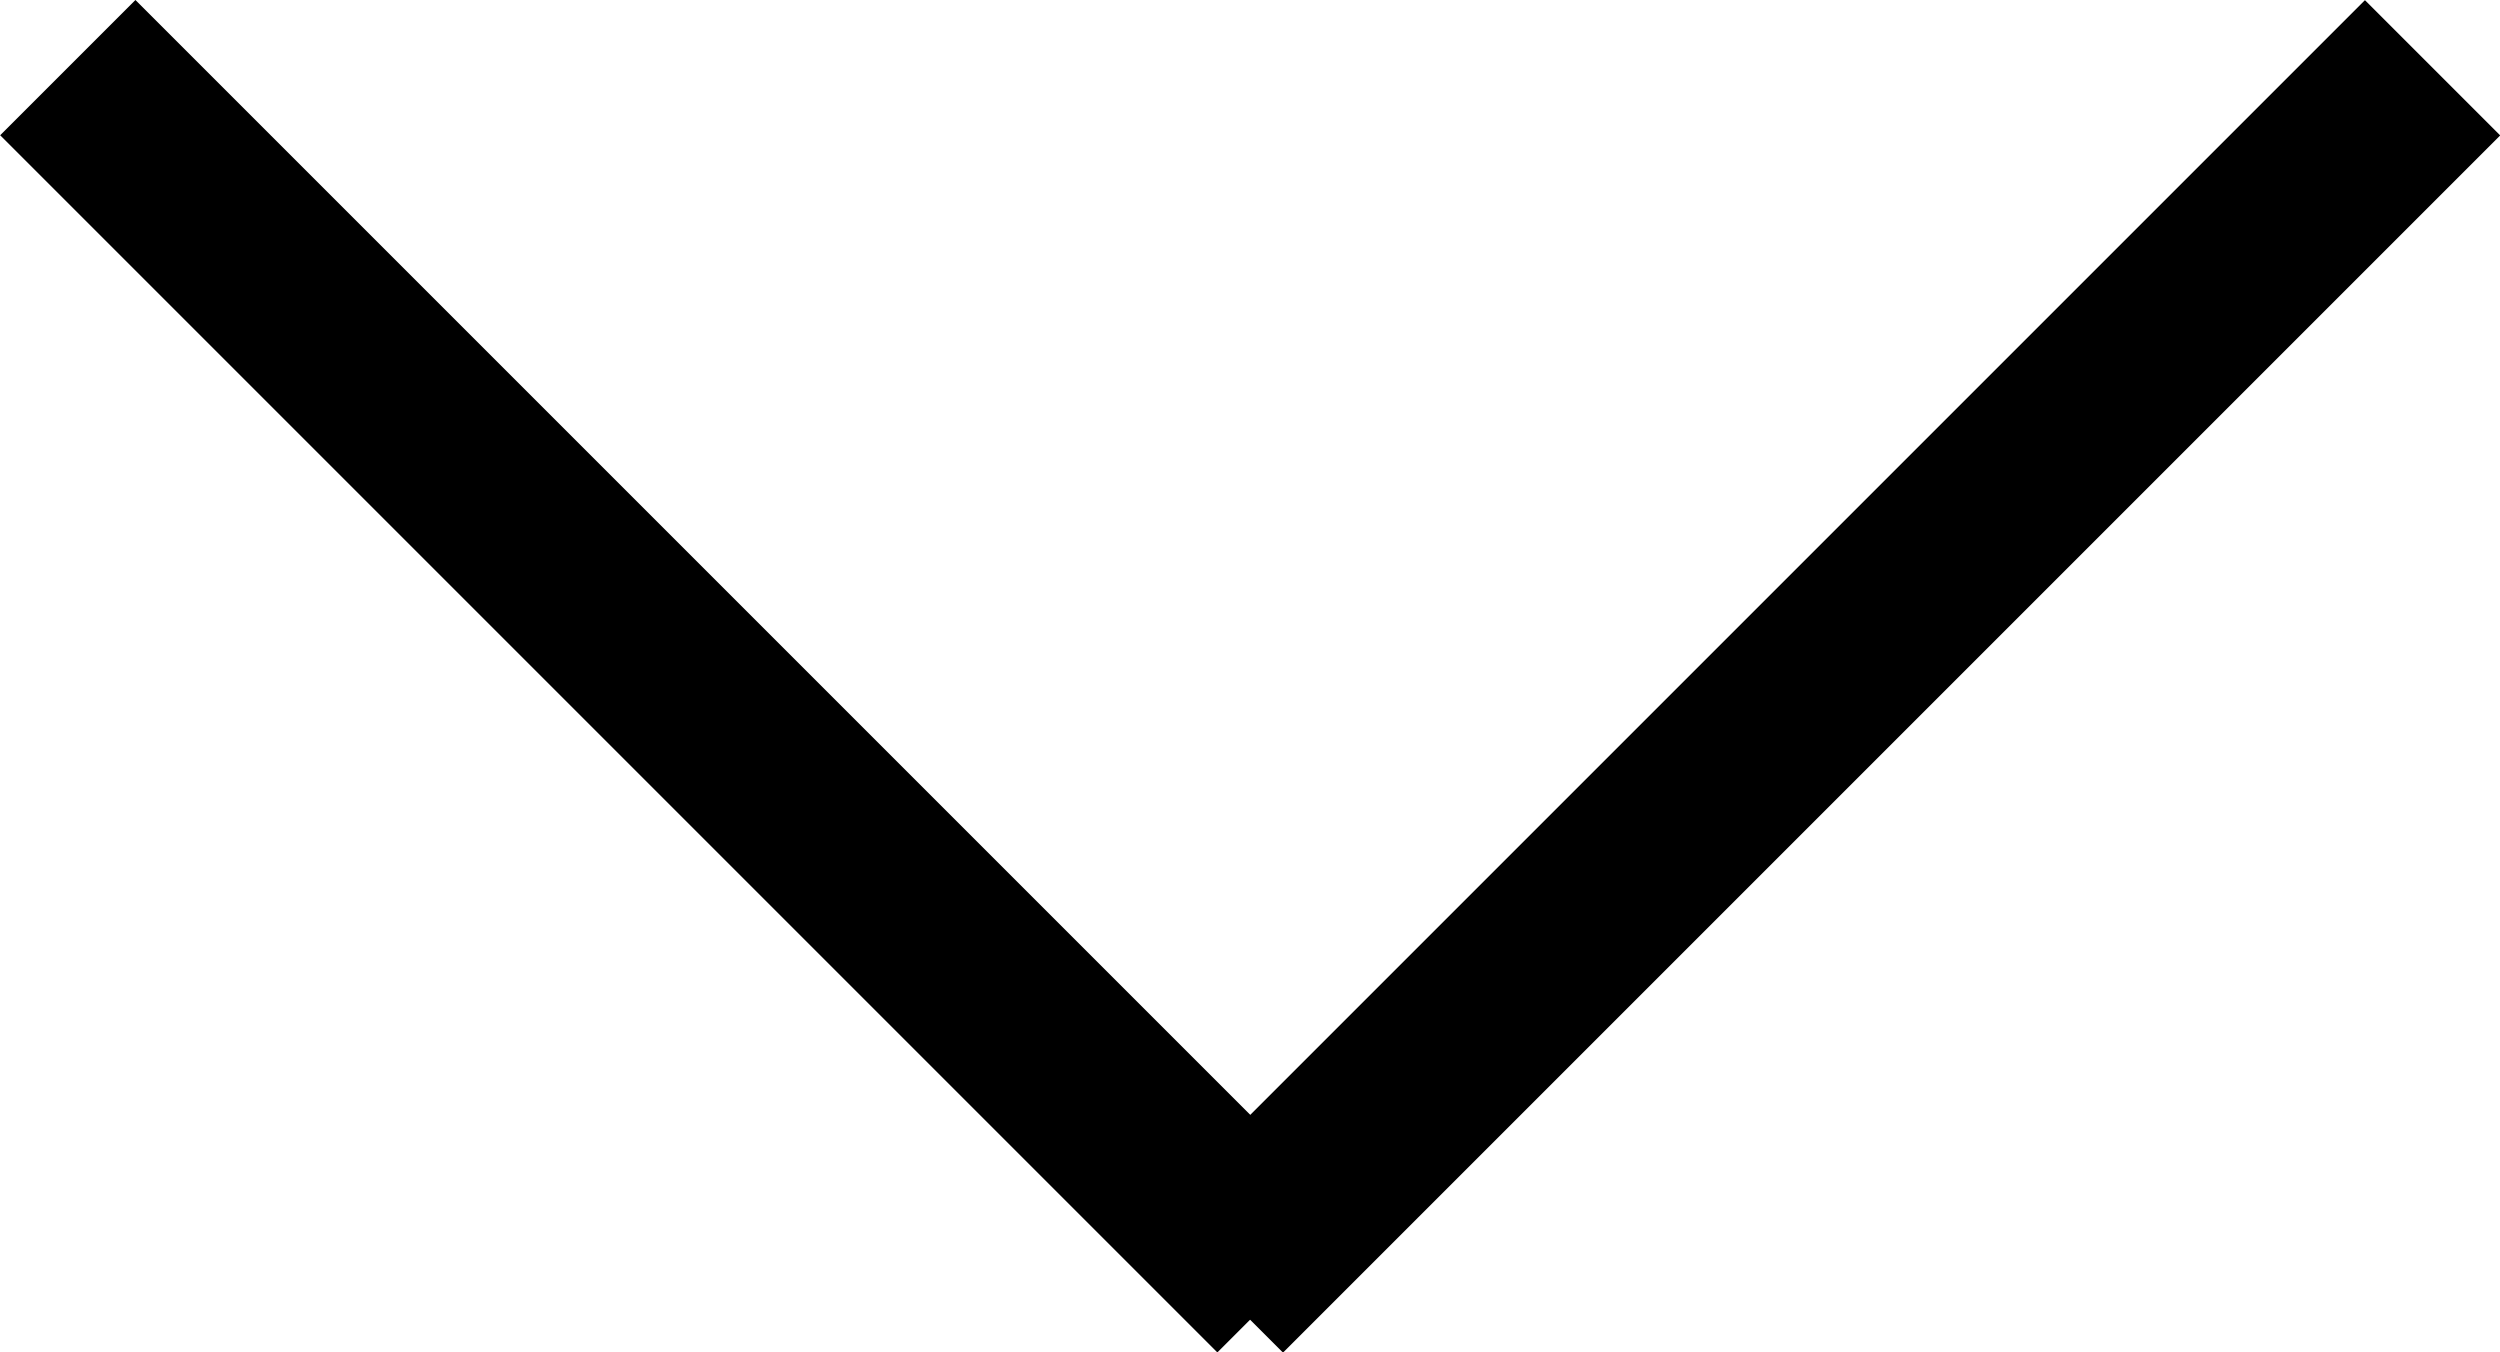
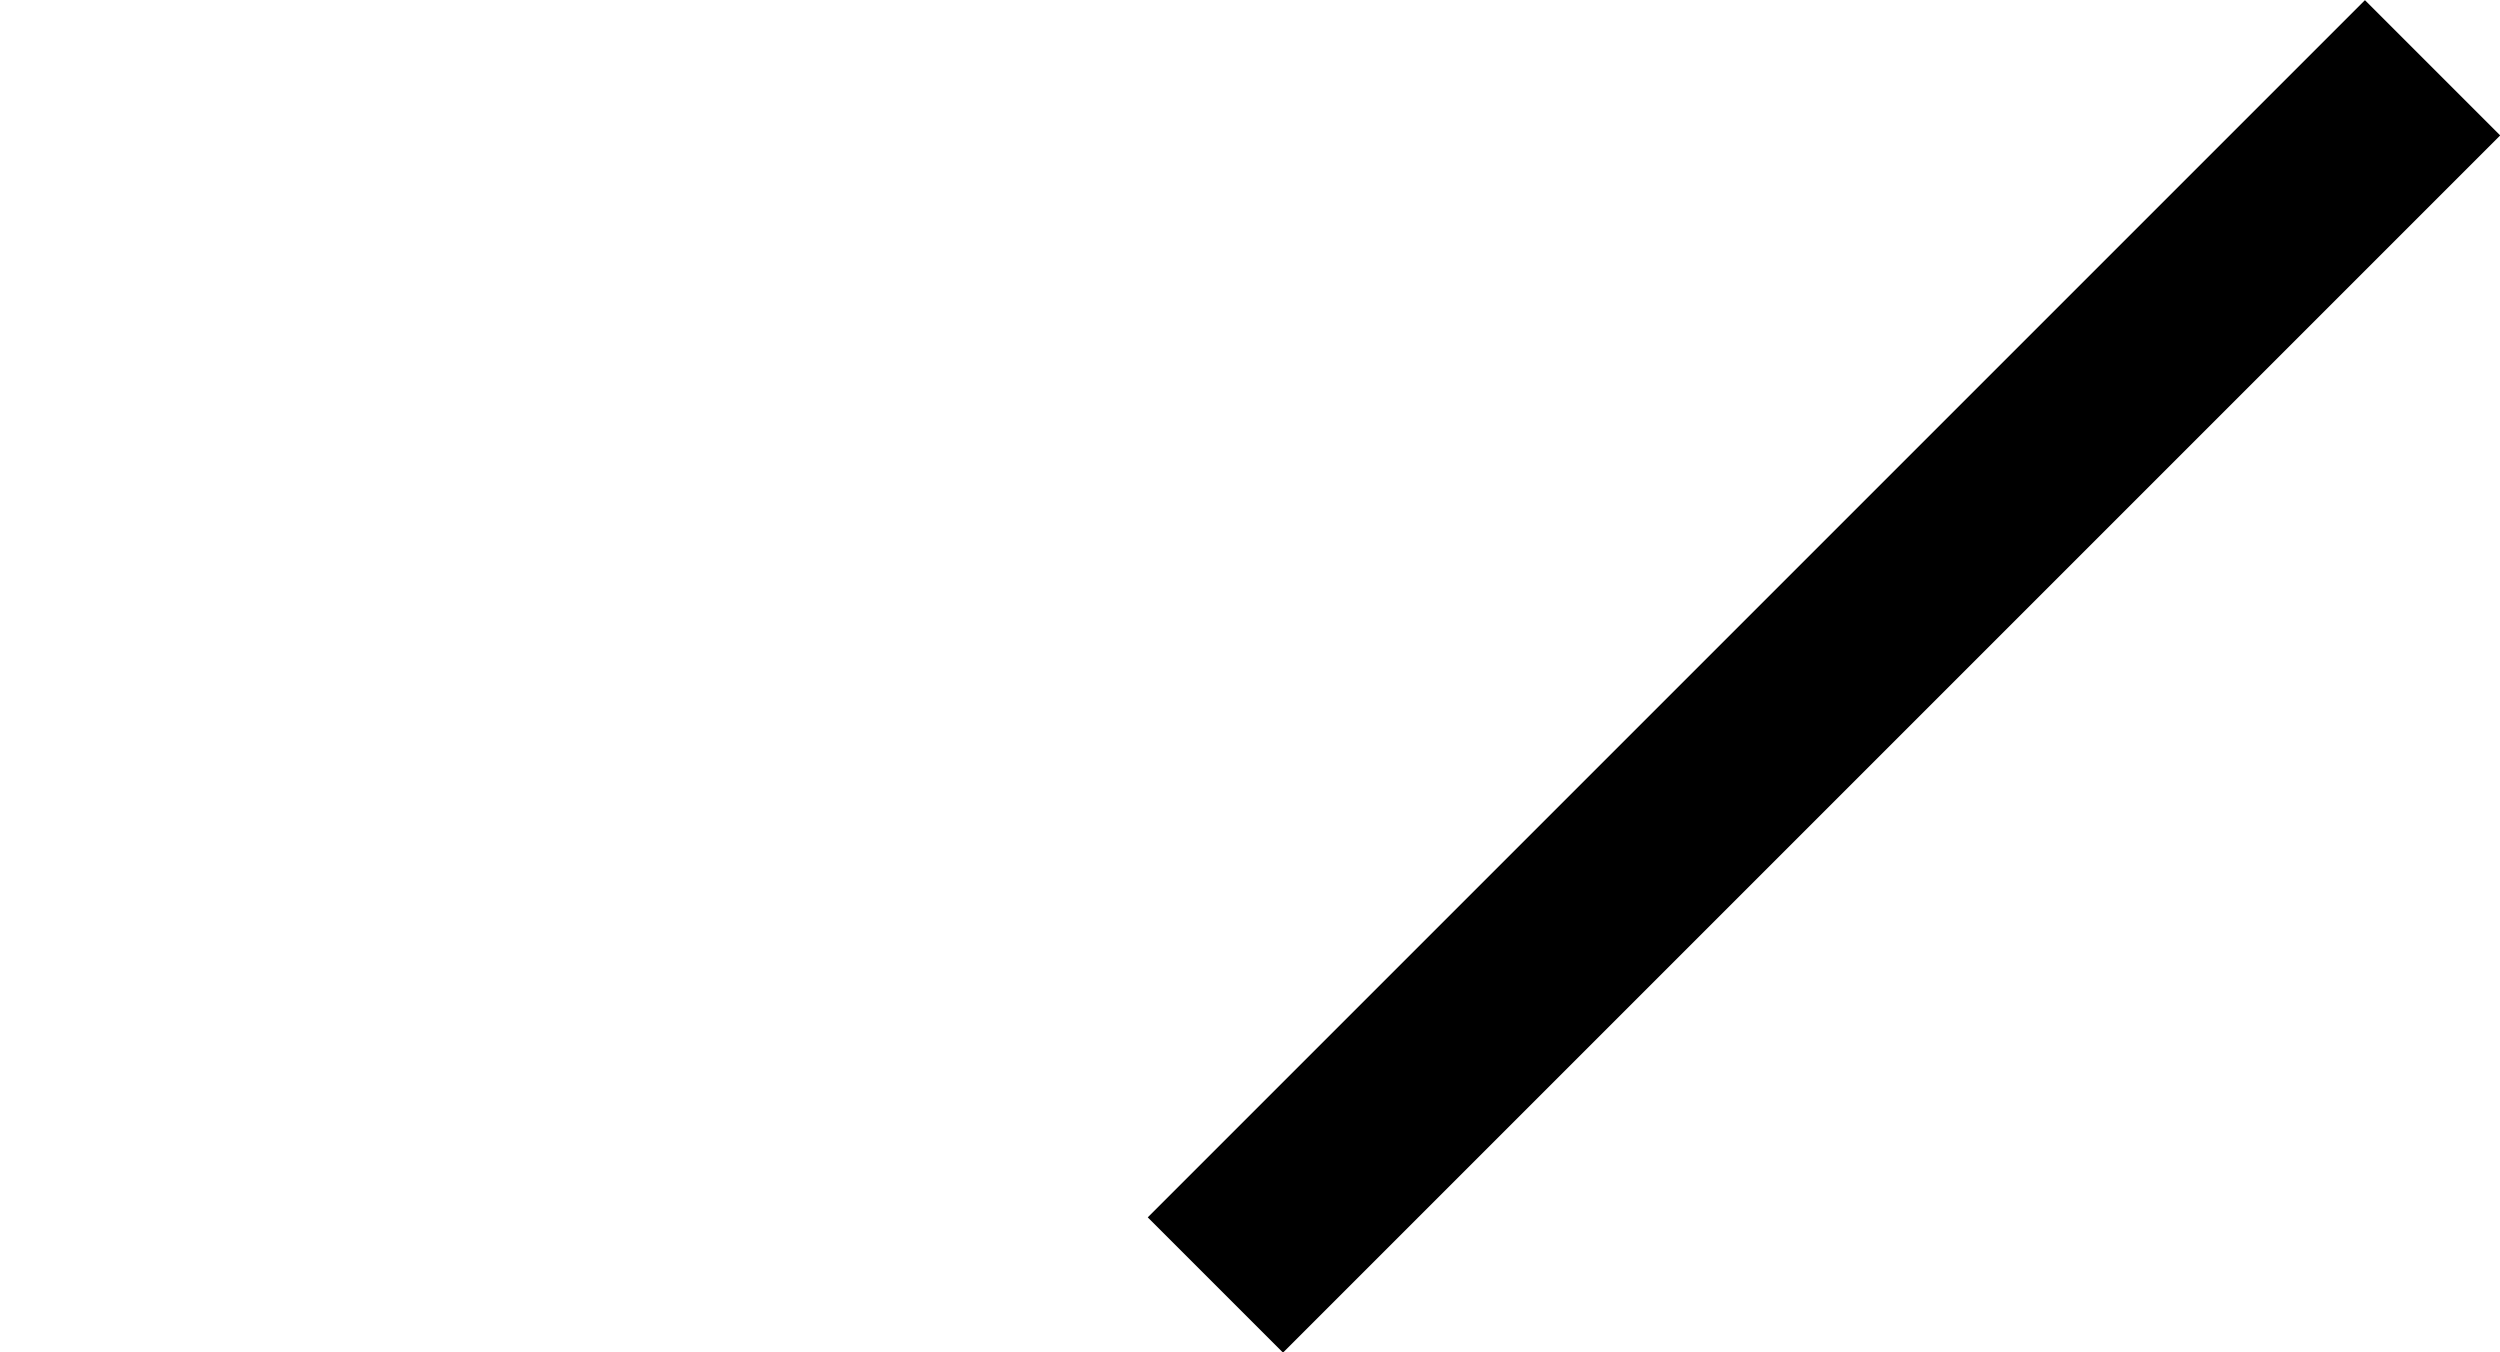
<svg xmlns="http://www.w3.org/2000/svg" width="13.071" height="7.071" viewBox="0 0 13.071 7.071">
  <g transform="translate(-164.964 -904.964)">
-     <rect width="9" height="1" transform="translate(165.672 904.964) rotate(45)" />
    <rect width="9" height="1" transform="translate(178.036 905.672) rotate(135)" />
  </g>
</svg>